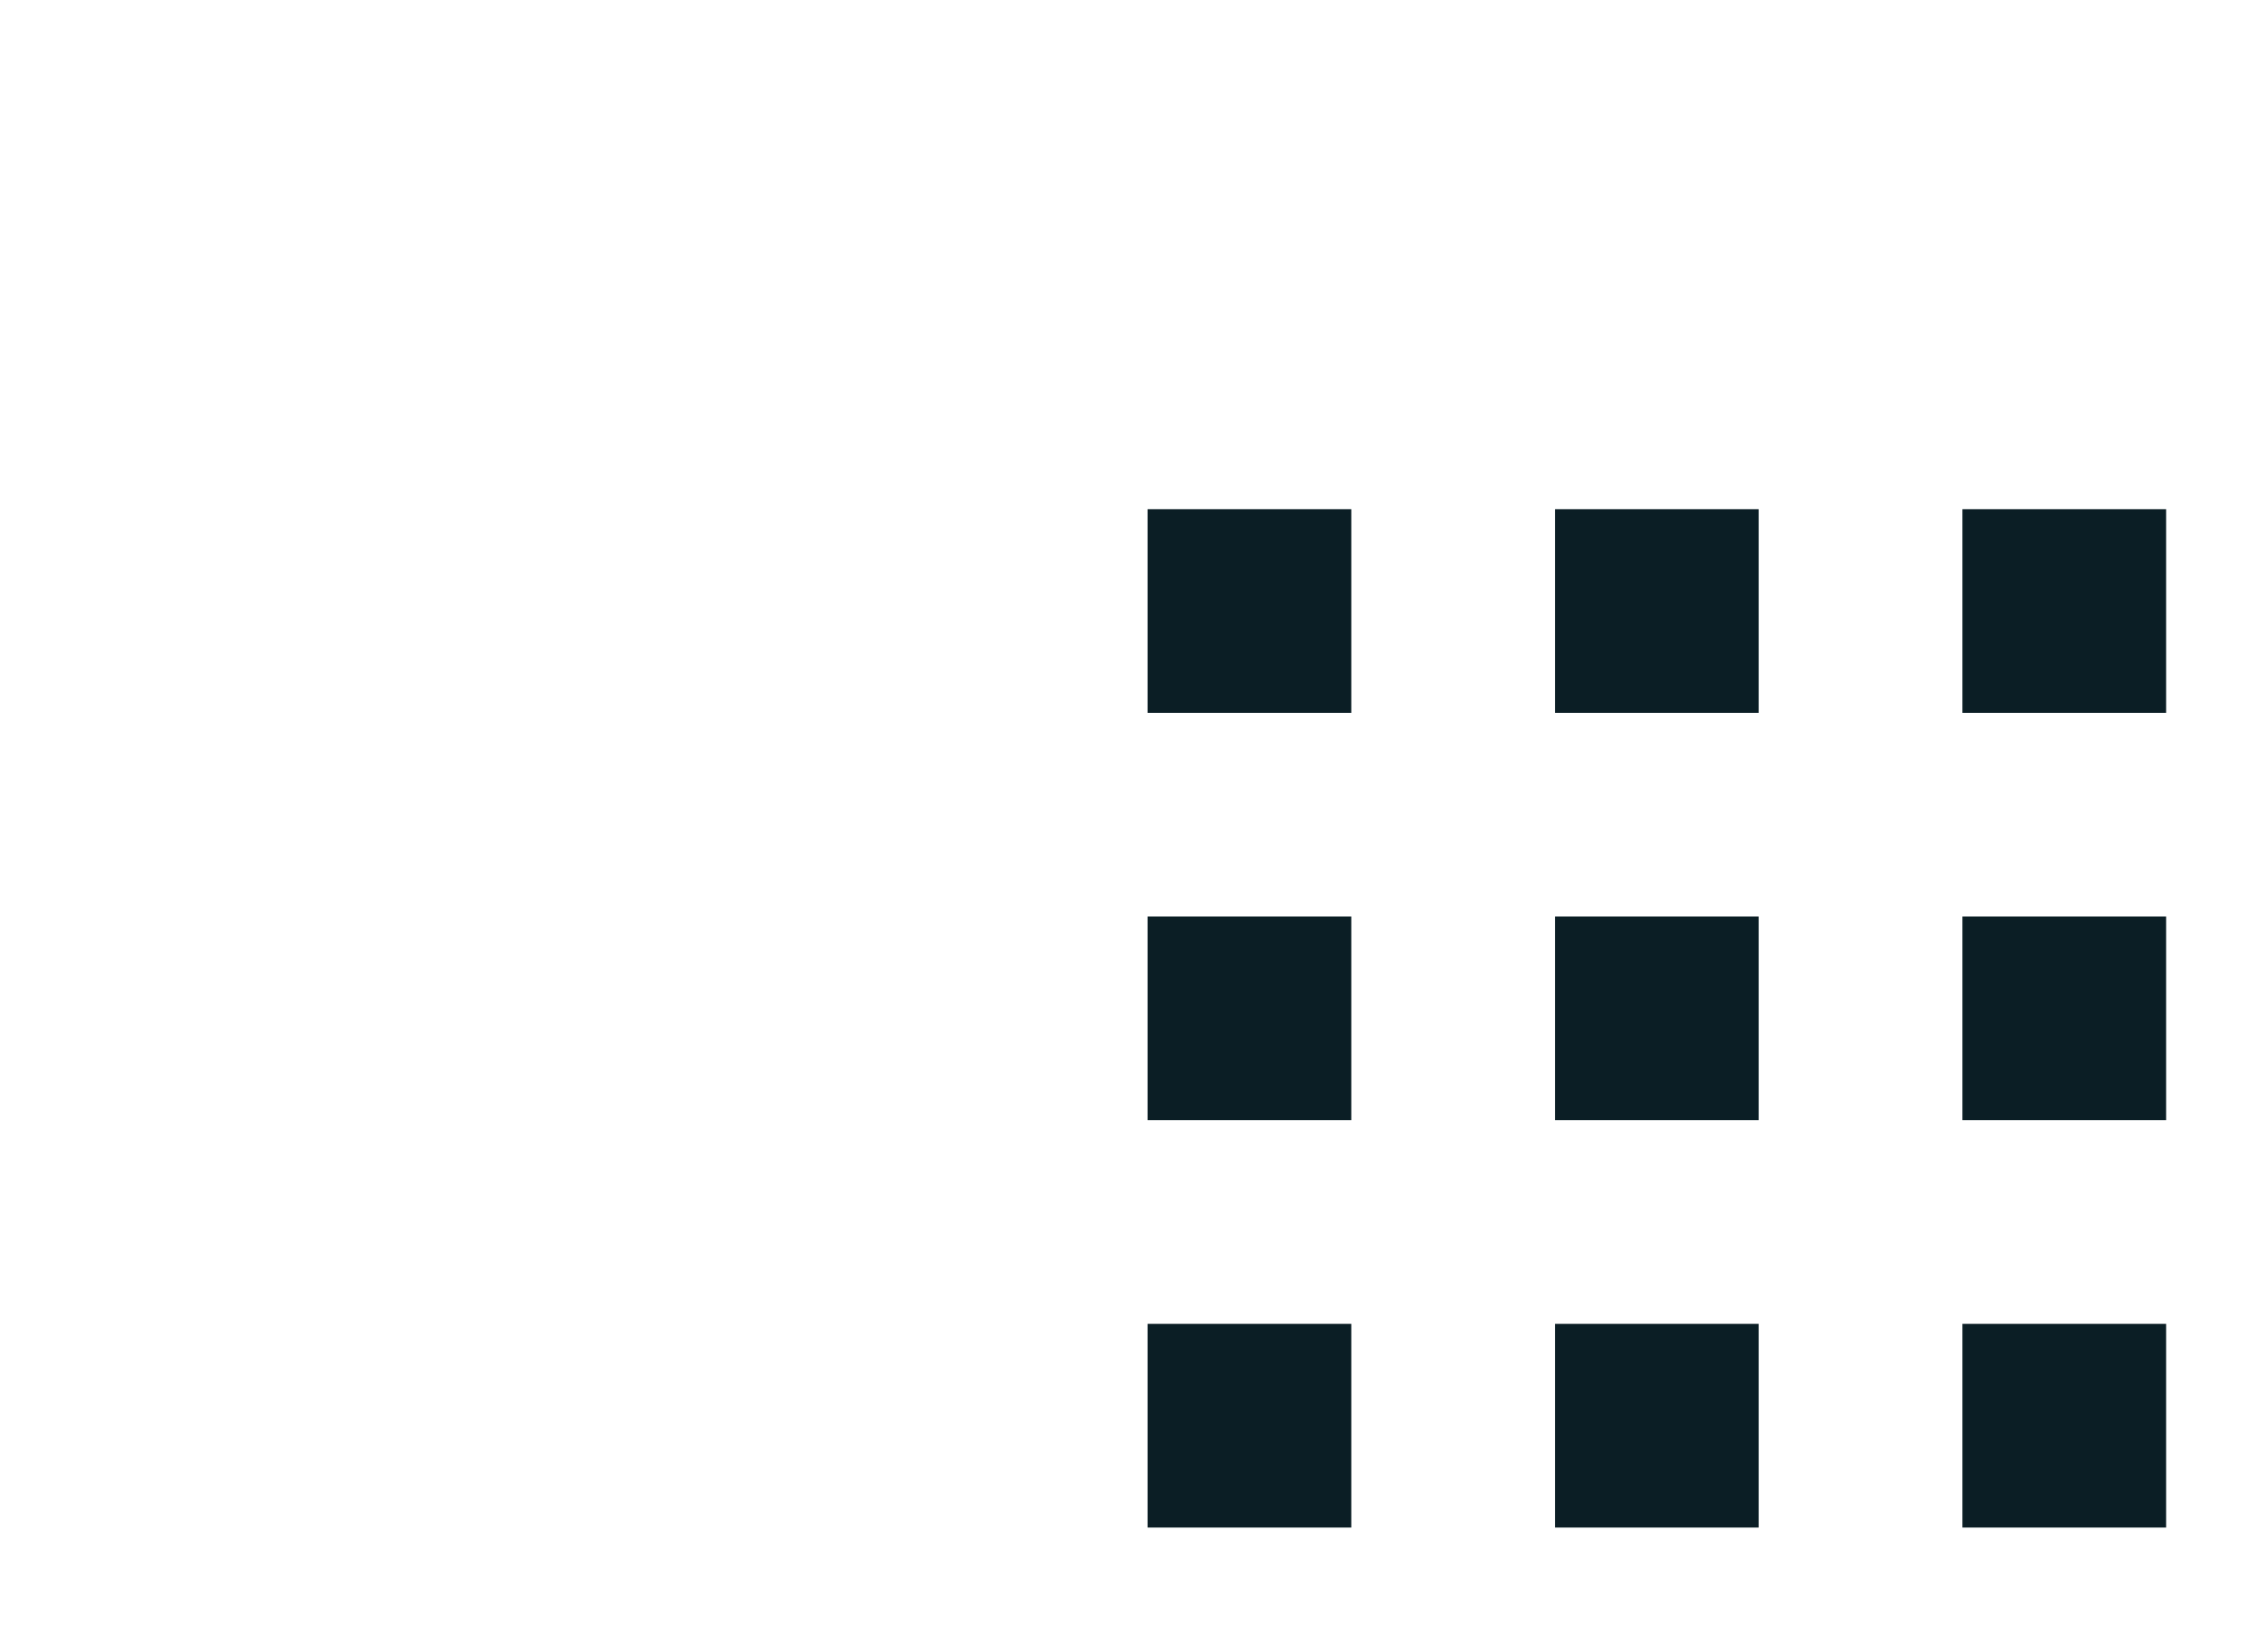
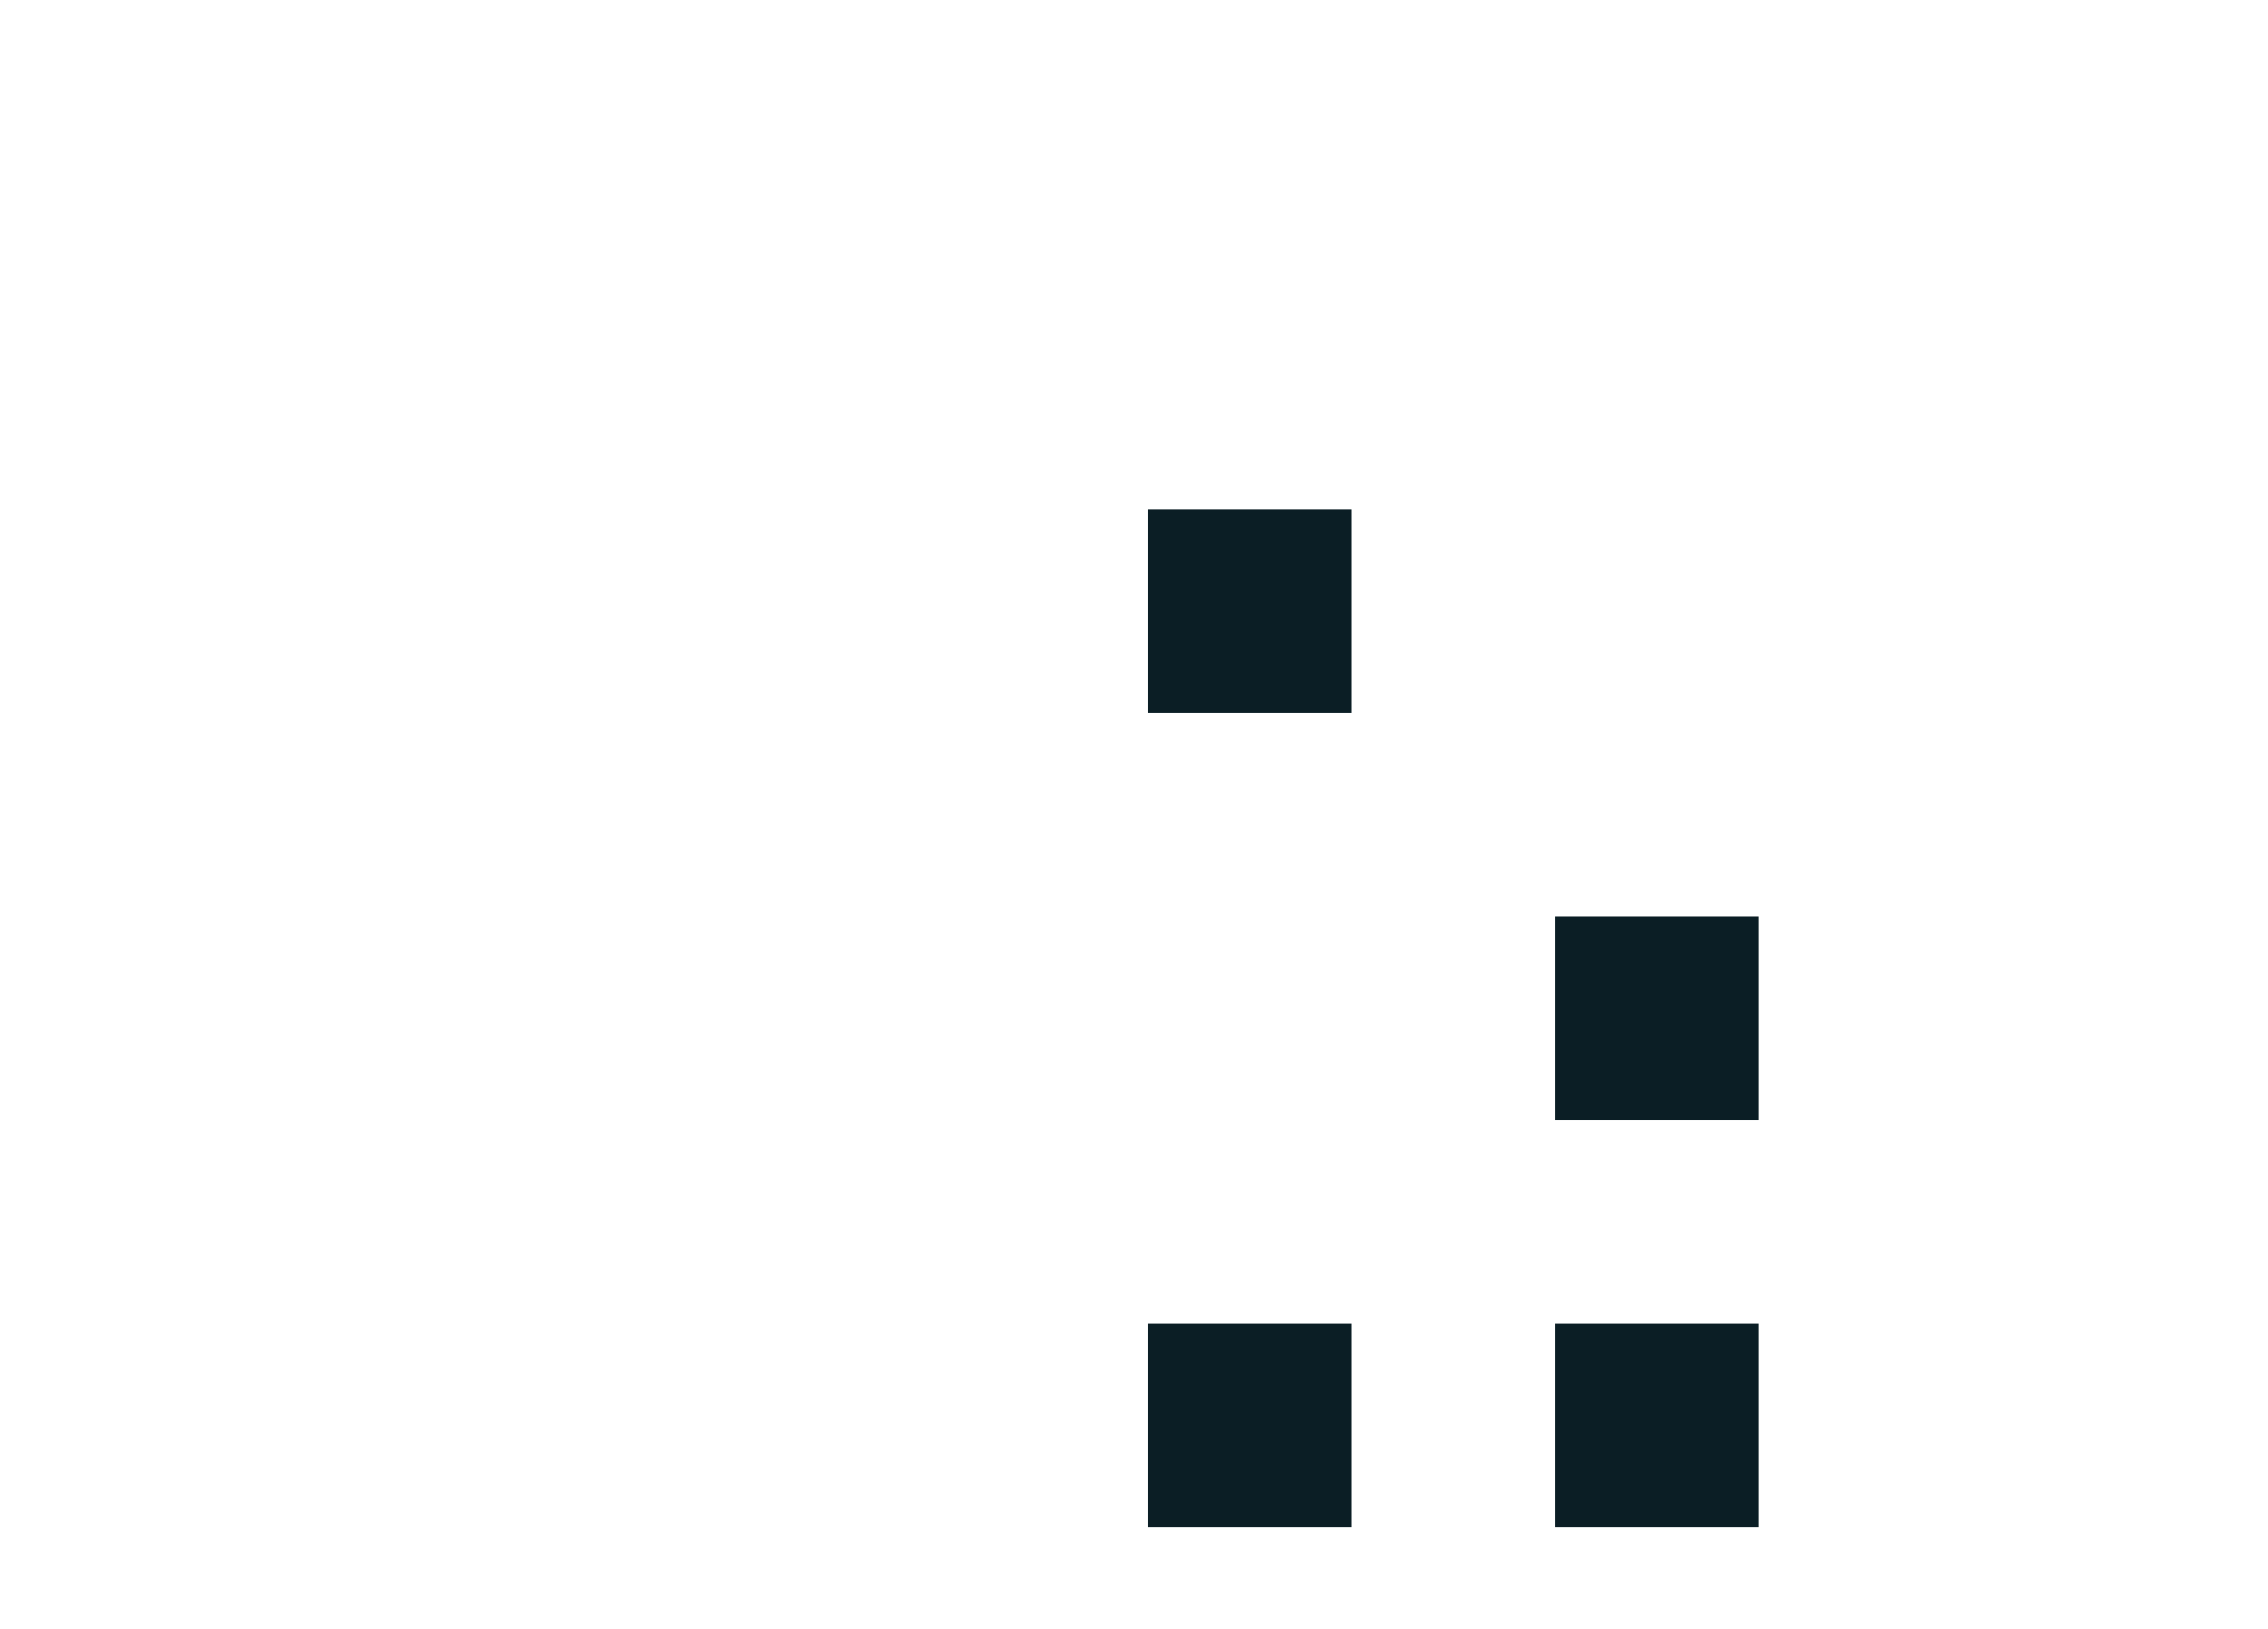
<svg xmlns="http://www.w3.org/2000/svg" width="167" height="120" viewBox="0 0 167 120" fill="none">
  <path d="M84.5 112.5L84.5 97.5L99.5 97.5L99.5 112.5L84.5 112.5Z" fill="#0B1E25" />
  <path d="M114.5 112.5L114.5 97.5L129.5 97.5L129.5 112.5L114.5 112.5Z" fill="#0B1E25" />
-   <path d="M144.5 112.5L144.5 97.5L159.5 97.5L159.5 112.5L144.5 112.5Z" fill="#0B1E25" />
-   <path d="M84.5 82.5L84.5 67.5L99.5 67.5L99.5 82.5L84.5 82.5Z" fill="#0B1E25" />
  <path d="M114.5 82.5L114.5 67.5L129.5 67.5L129.5 82.5L114.5 82.5Z" fill="#0B1E25" />
-   <path d="M144.5 82.5L144.5 67.5L159.5 67.5L159.5 82.5L144.5 82.5Z" fill="#0B1E25" />
  <path d="M84.5 52.5L84.5 37.5L99.5 37.5L99.5 52.5L84.5 52.5Z" fill="#0B1E25" />
-   <path d="M114.5 52.5L114.5 37.5L129.5 37.5L129.5 52.5L114.5 52.5Z" fill="#0B1E25" />
-   <path d="M144.5 52.5L144.5 37.5L159.5 37.5L159.5 52.5L144.5 52.5Z" fill="#0B1E25" />
</svg>